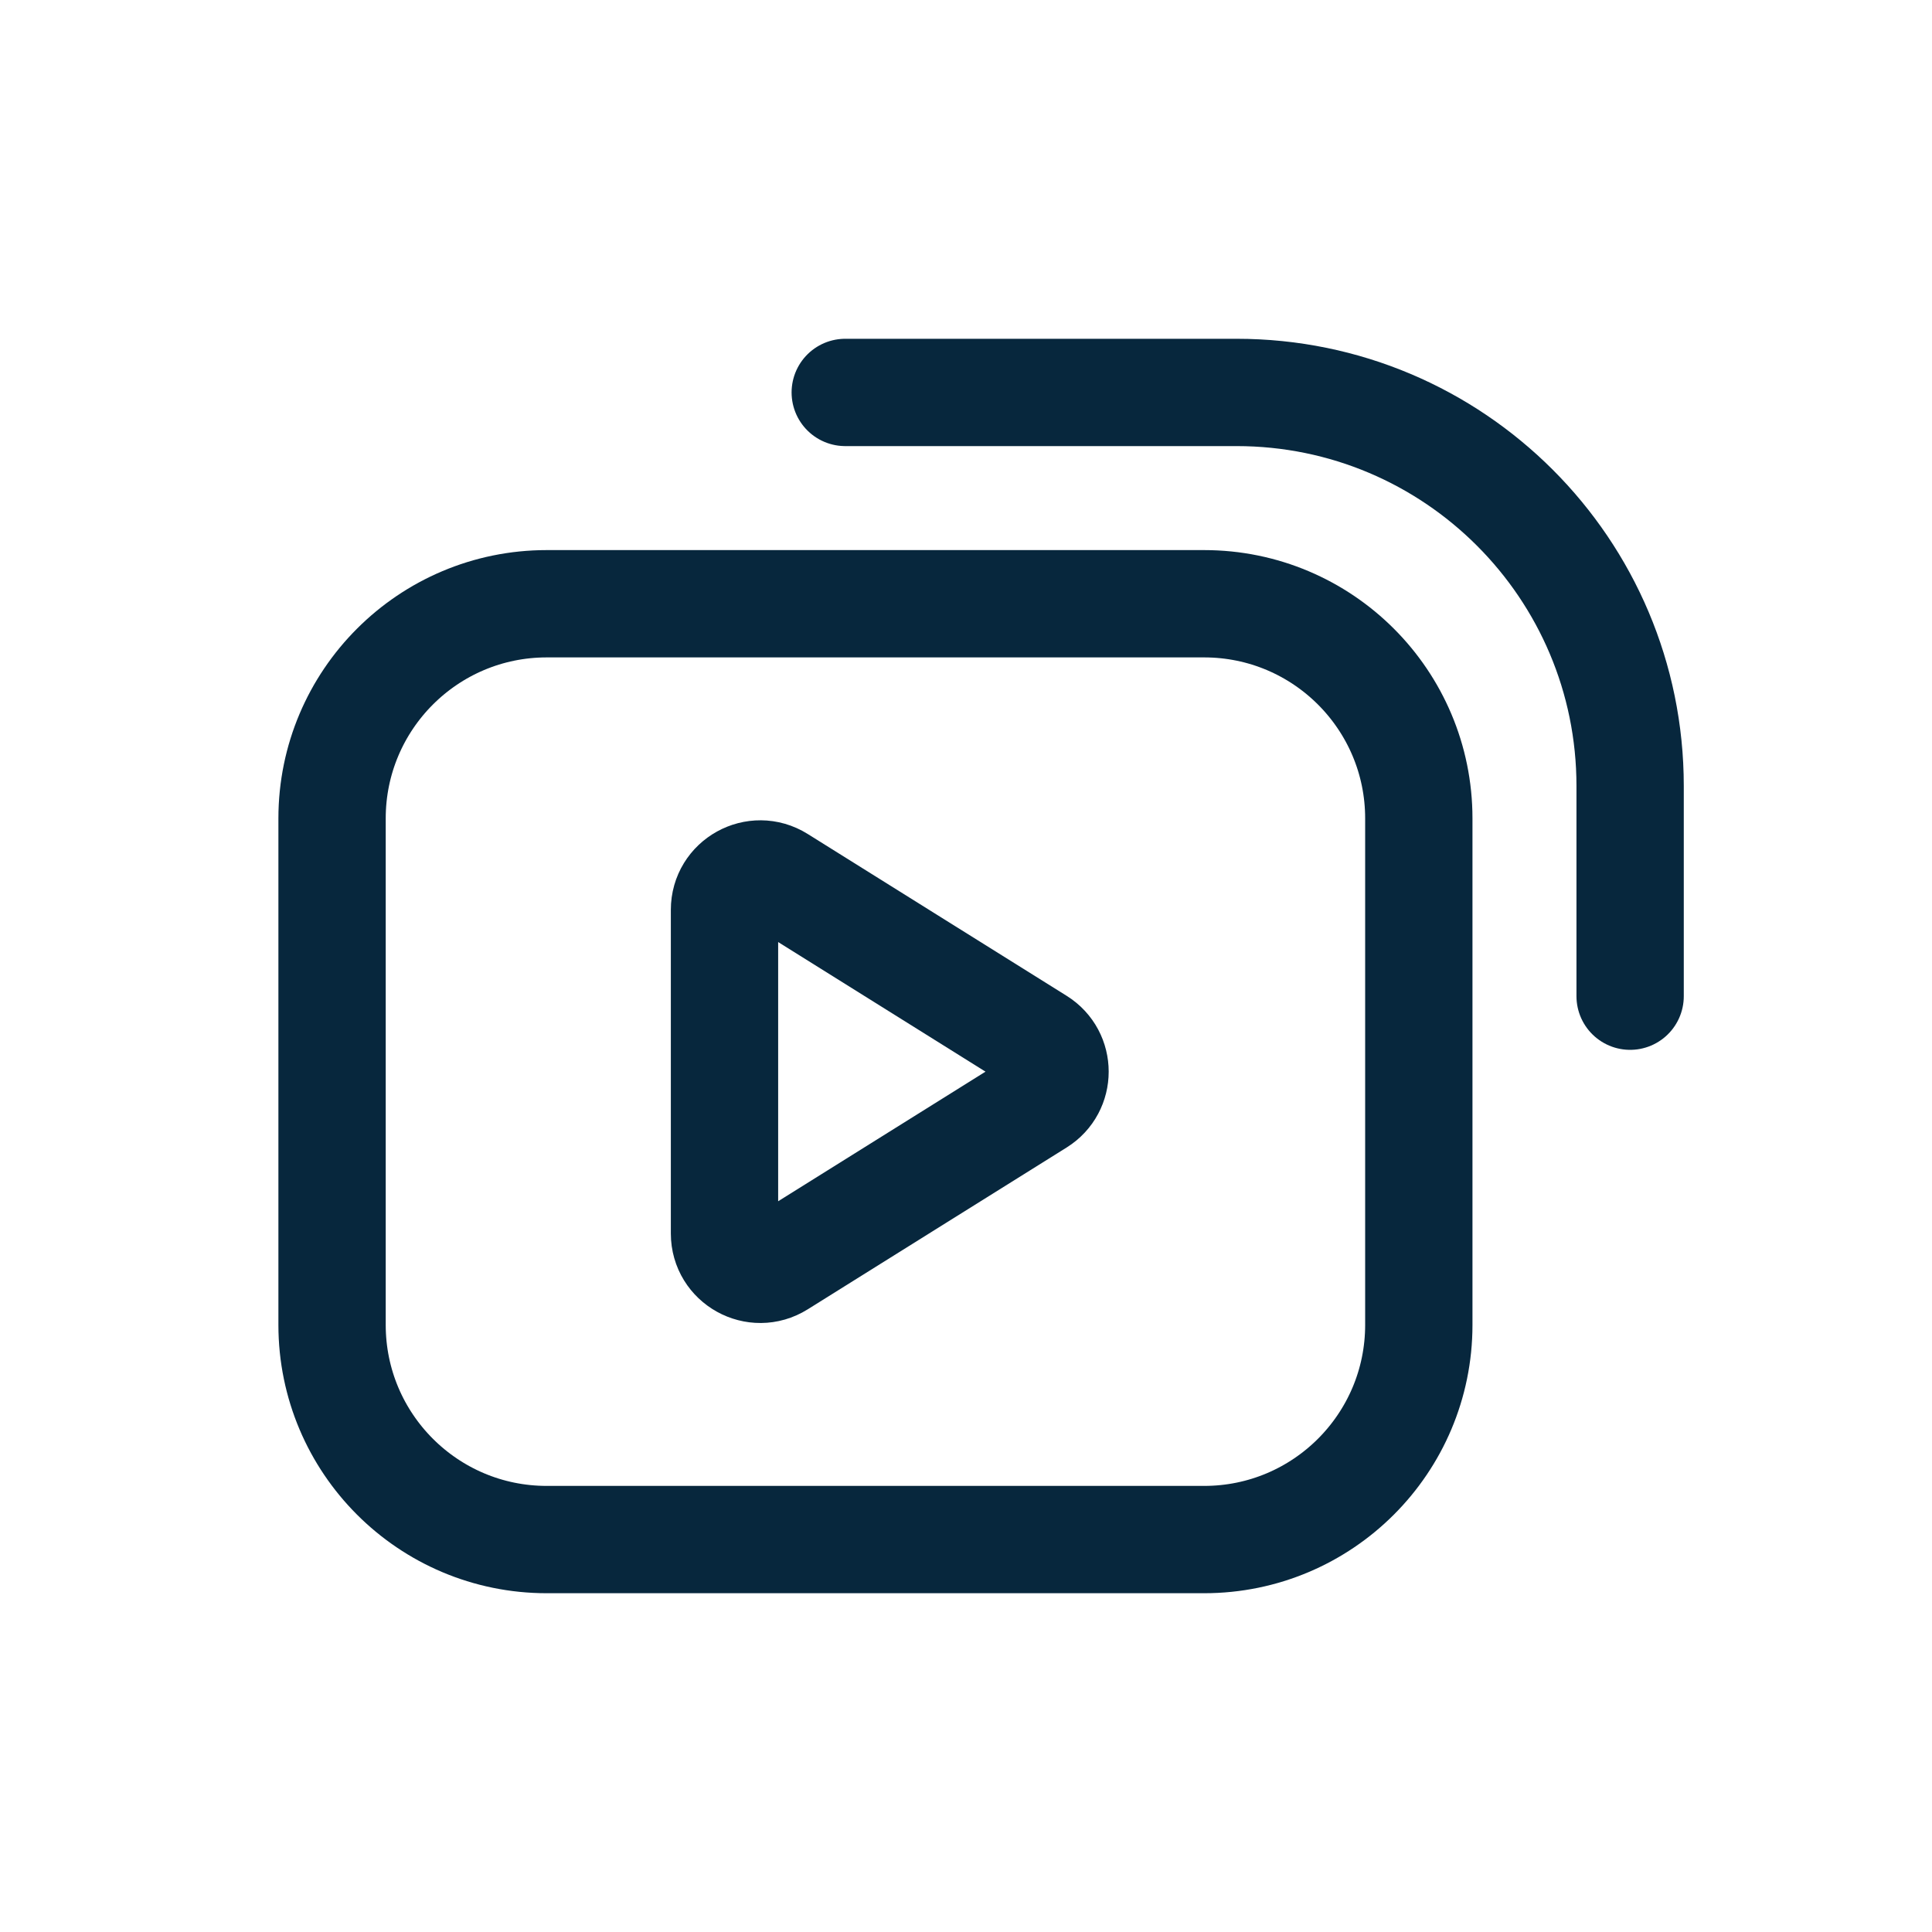
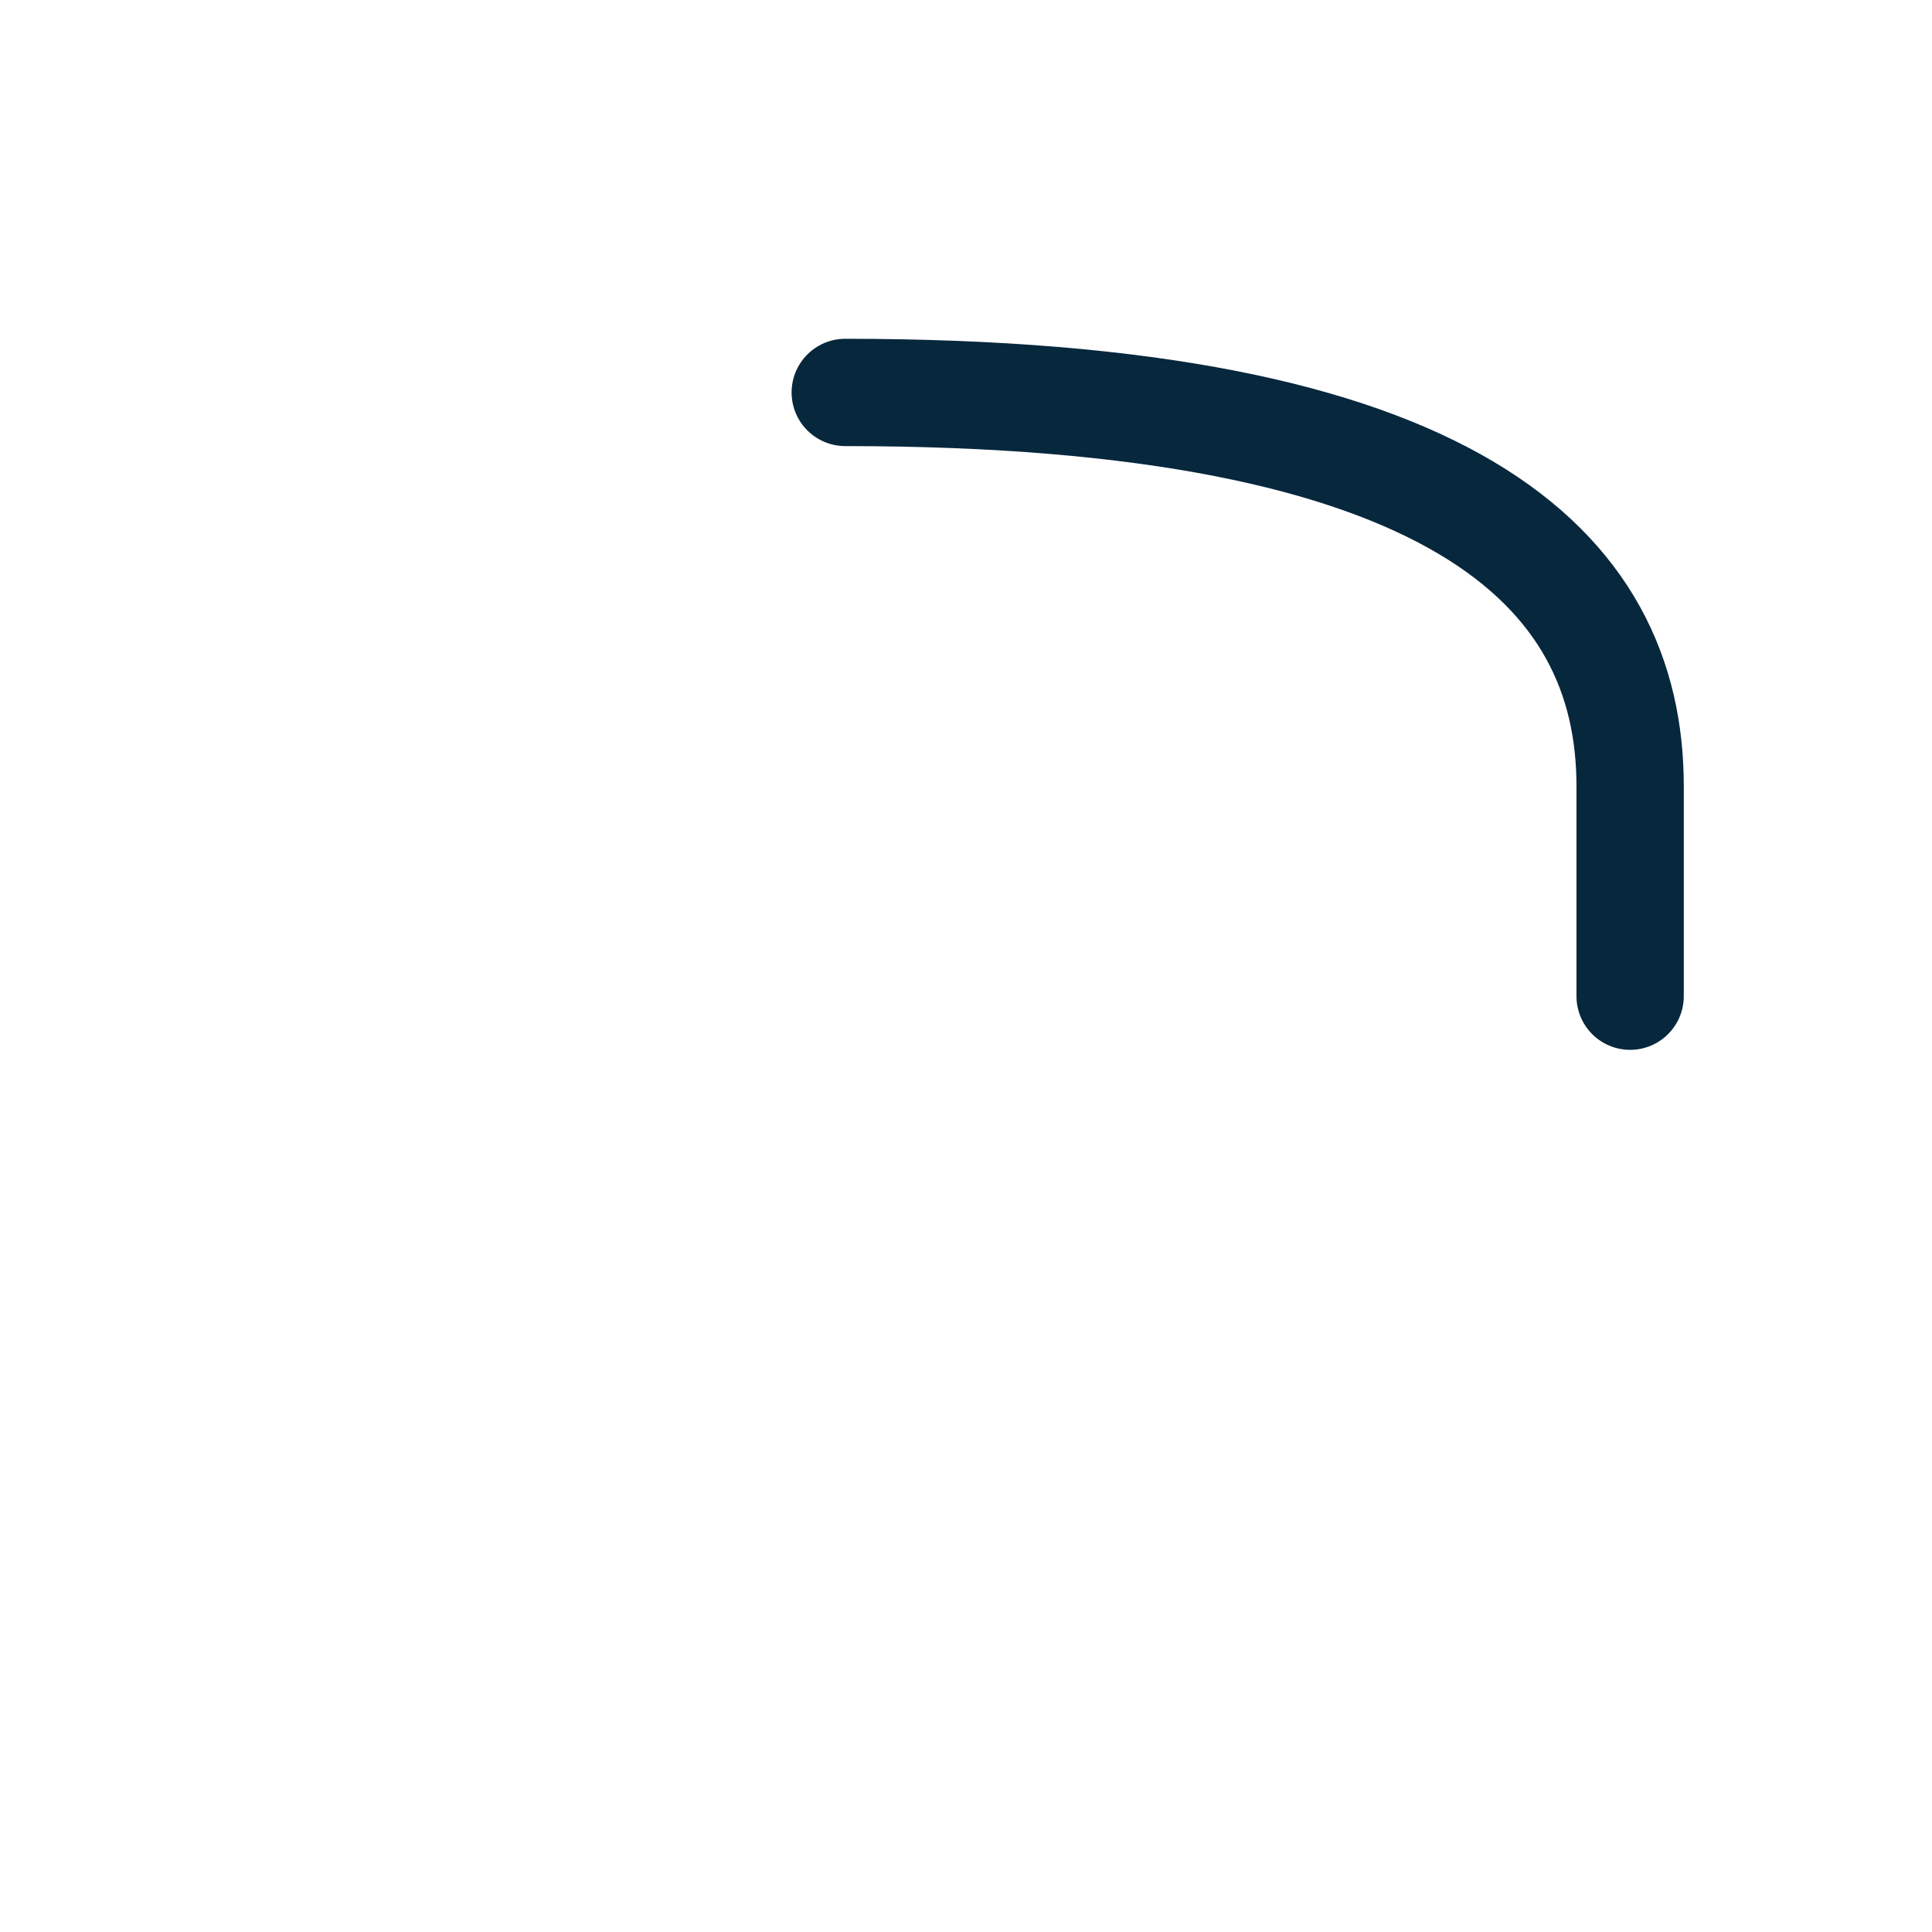
<svg xmlns="http://www.w3.org/2000/svg" width="64" height="64" viewBox="0 0 64 64" fill="none">
-   <path d="M28 13H40.963C48.163 13 54 18.837 54 26.037V33" stroke="#07273D" stroke-width="3.555" stroke-linecap="round" />
-   <path d="M11 27.111C11 23.184 14.184 20 18.111 20H39.889C43.816 20 47 23.184 47 27.111V43.889C47 47.816 43.816 51 39.889 51H18.111C14.184 51 11 47.816 11 43.889V27.111Z" stroke="#07273D" stroke-width="3.555" stroke-linecap="round" />
-   <path d="M34.392 34.495L25.813 29.133C25.024 28.64 24 29.207 24 30.138V40.862C24 41.792 25.024 42.36 25.813 41.867L34.392 36.505C35.135 36.041 35.135 34.959 34.392 34.495Z" stroke="#07273D" stroke-width="3.555" stroke-linecap="round" />
+   <path d="M28 13C48.163 13 54 18.837 54 26.037V33" stroke="#07273D" stroke-width="3.555" stroke-linecap="round" />
</svg>